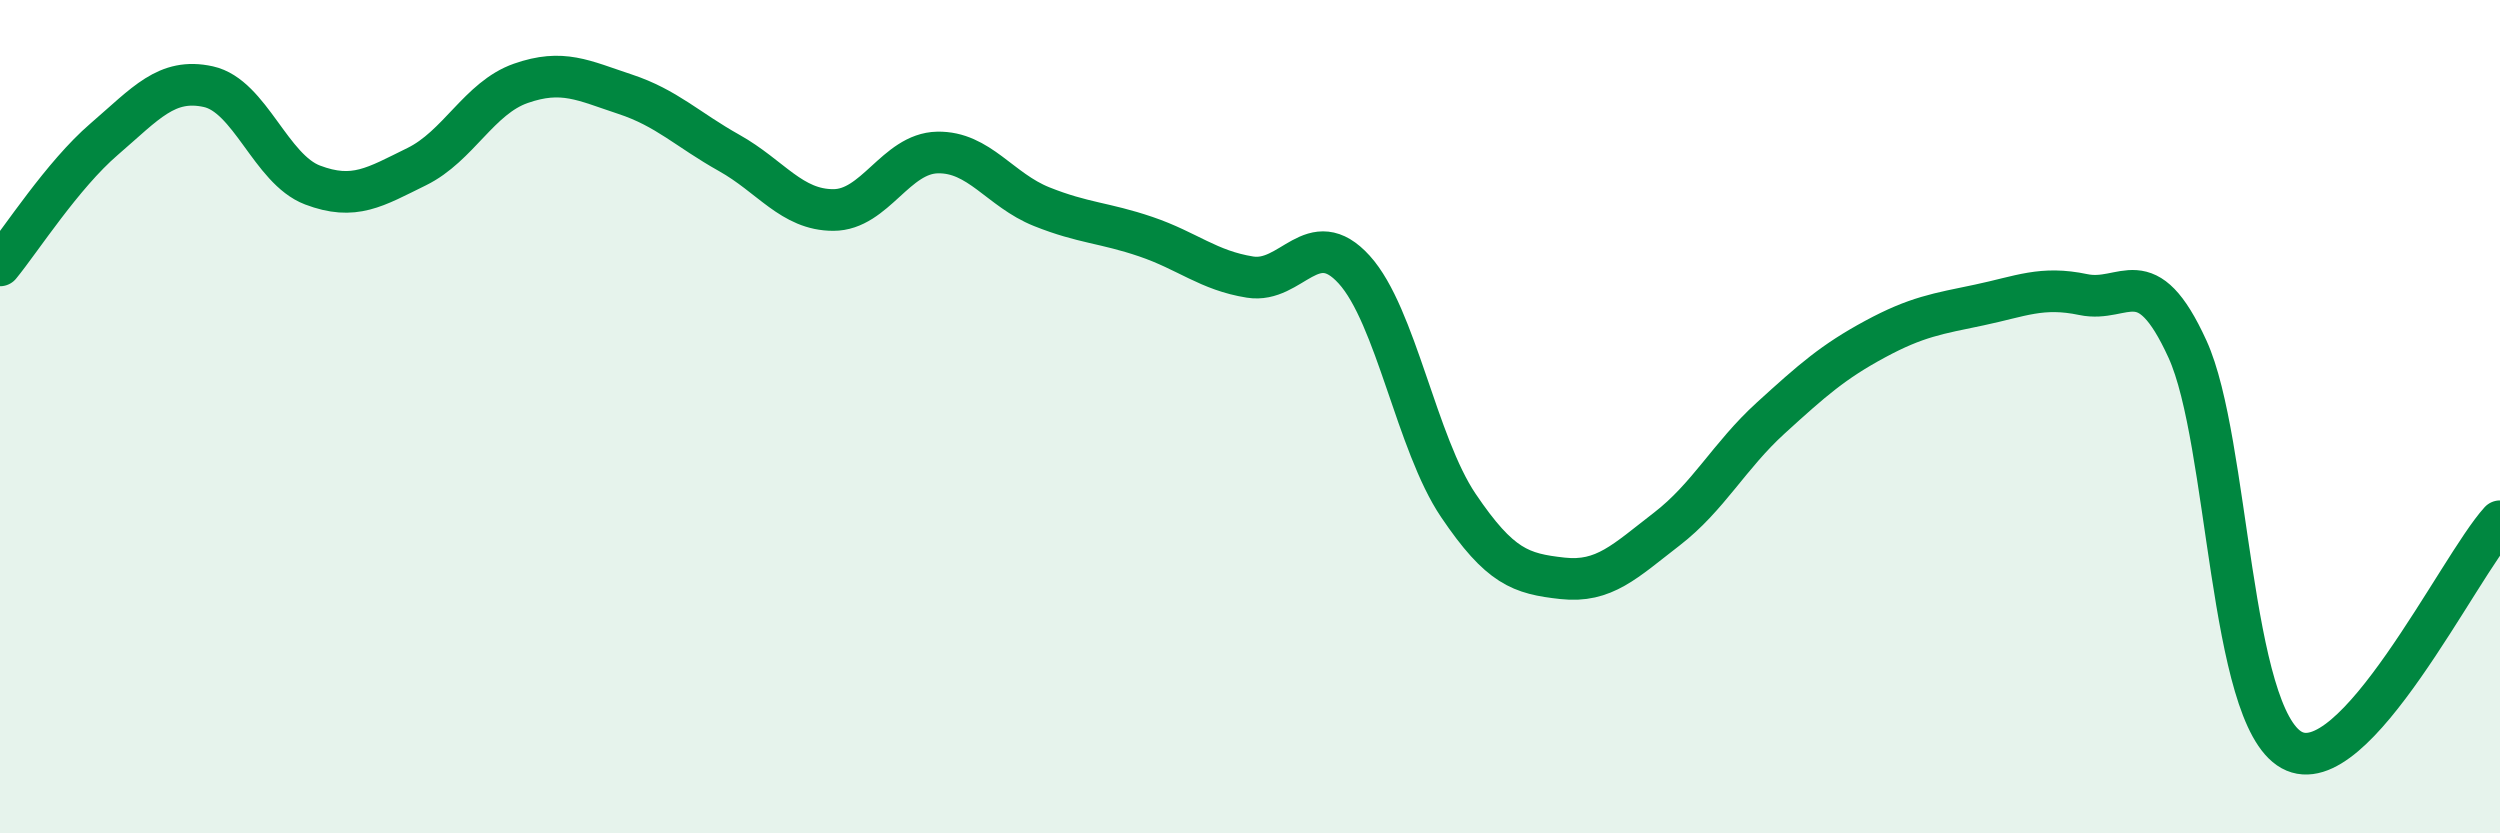
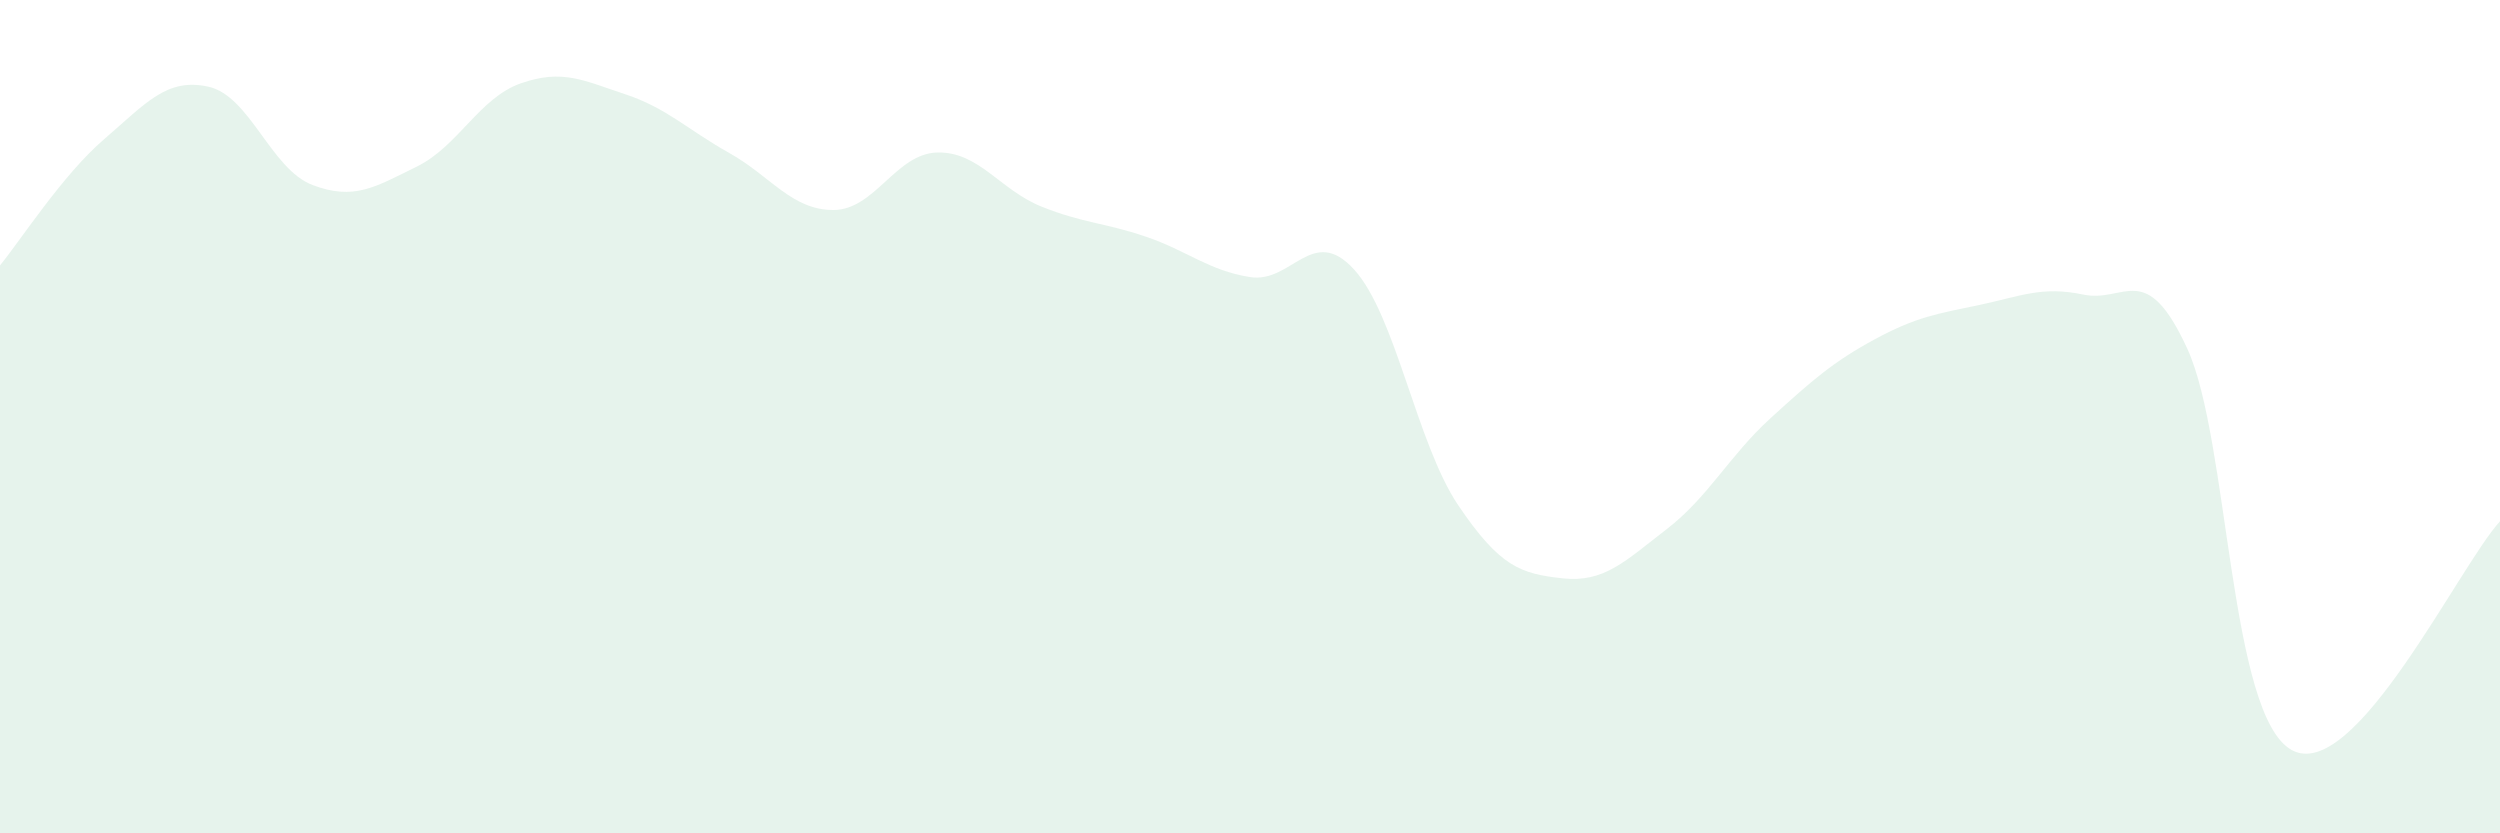
<svg xmlns="http://www.w3.org/2000/svg" width="60" height="20" viewBox="0 0 60 20">
  <path d="M 0,6.37 C 0.5,5.76 1.5,4.2 2.5,3.34 C 3.5,2.48 4,1.86 5,2.08 C 6,2.3 6.5,4.06 7.5,4.44 C 8.5,4.82 9,4.49 10,4 C 11,3.51 11.5,2.35 12.5,2 C 13.5,1.65 14,1.93 15,2.26 C 16,2.59 16.5,3.11 17.5,3.67 C 18.5,4.23 19,5.04 20,5.04 C 21,5.04 21.5,3.68 22.5,3.66 C 23.5,3.64 24,4.56 25,4.96 C 26,5.36 26.5,5.34 27.5,5.68 C 28.5,6.02 29,6.49 30,6.65 C 31,6.81 31.5,5.37 32.5,6.47 C 33.5,7.57 34,10.65 35,12.13 C 36,13.61 36.5,13.77 37.5,13.88 C 38.5,13.99 39,13.47 40,12.7 C 41,11.93 41.5,10.94 42.5,10.03 C 43.5,9.12 44,8.68 45,8.14 C 46,7.6 46.5,7.53 47.5,7.32 C 48.5,7.11 49,6.86 50,7.07 C 51,7.28 51.5,6.19 52.5,8.38 C 53.5,10.57 53.5,17.17 55,18 C 56.5,18.83 59,13.61 60,12.51L60 20L0 20Z" fill="#008740" opacity="0.1" stroke-linecap="round" stroke-linejoin="round" />
-   <path d="M 0,6.37 C 0.5,5.76 1.5,4.2 2.5,3.34 C 3.5,2.48 4,1.86 5,2.08 C 6,2.3 6.5,4.06 7.5,4.44 C 8.5,4.82 9,4.49 10,4 C 11,3.51 11.5,2.35 12.5,2 C 13.5,1.65 14,1.93 15,2.26 C 16,2.59 16.5,3.11 17.5,3.67 C 18.5,4.23 19,5.04 20,5.04 C 21,5.04 21.5,3.68 22.5,3.66 C 23.5,3.64 24,4.56 25,4.96 C 26,5.36 26.5,5.34 27.5,5.68 C 28.5,6.02 29,6.49 30,6.65 C 31,6.81 31.5,5.37 32.5,6.47 C 33.5,7.57 34,10.65 35,12.13 C 36,13.61 36.5,13.77 37.5,13.88 C 38.5,13.99 39,13.47 40,12.7 C 41,11.93 41.5,10.94 42.5,10.03 C 43.5,9.12 44,8.68 45,8.14 C 46,7.6 46.5,7.53 47.5,7.32 C 48.5,7.11 49,6.86 50,7.07 C 51,7.28 51.5,6.19 52.5,8.38 C 53.5,10.57 53.5,17.17 55,18 C 56.5,18.83 59,13.61 60,12.51" stroke="#008740" stroke-width="1" fill="none" stroke-linecap="round" stroke-linejoin="round" />
</svg>